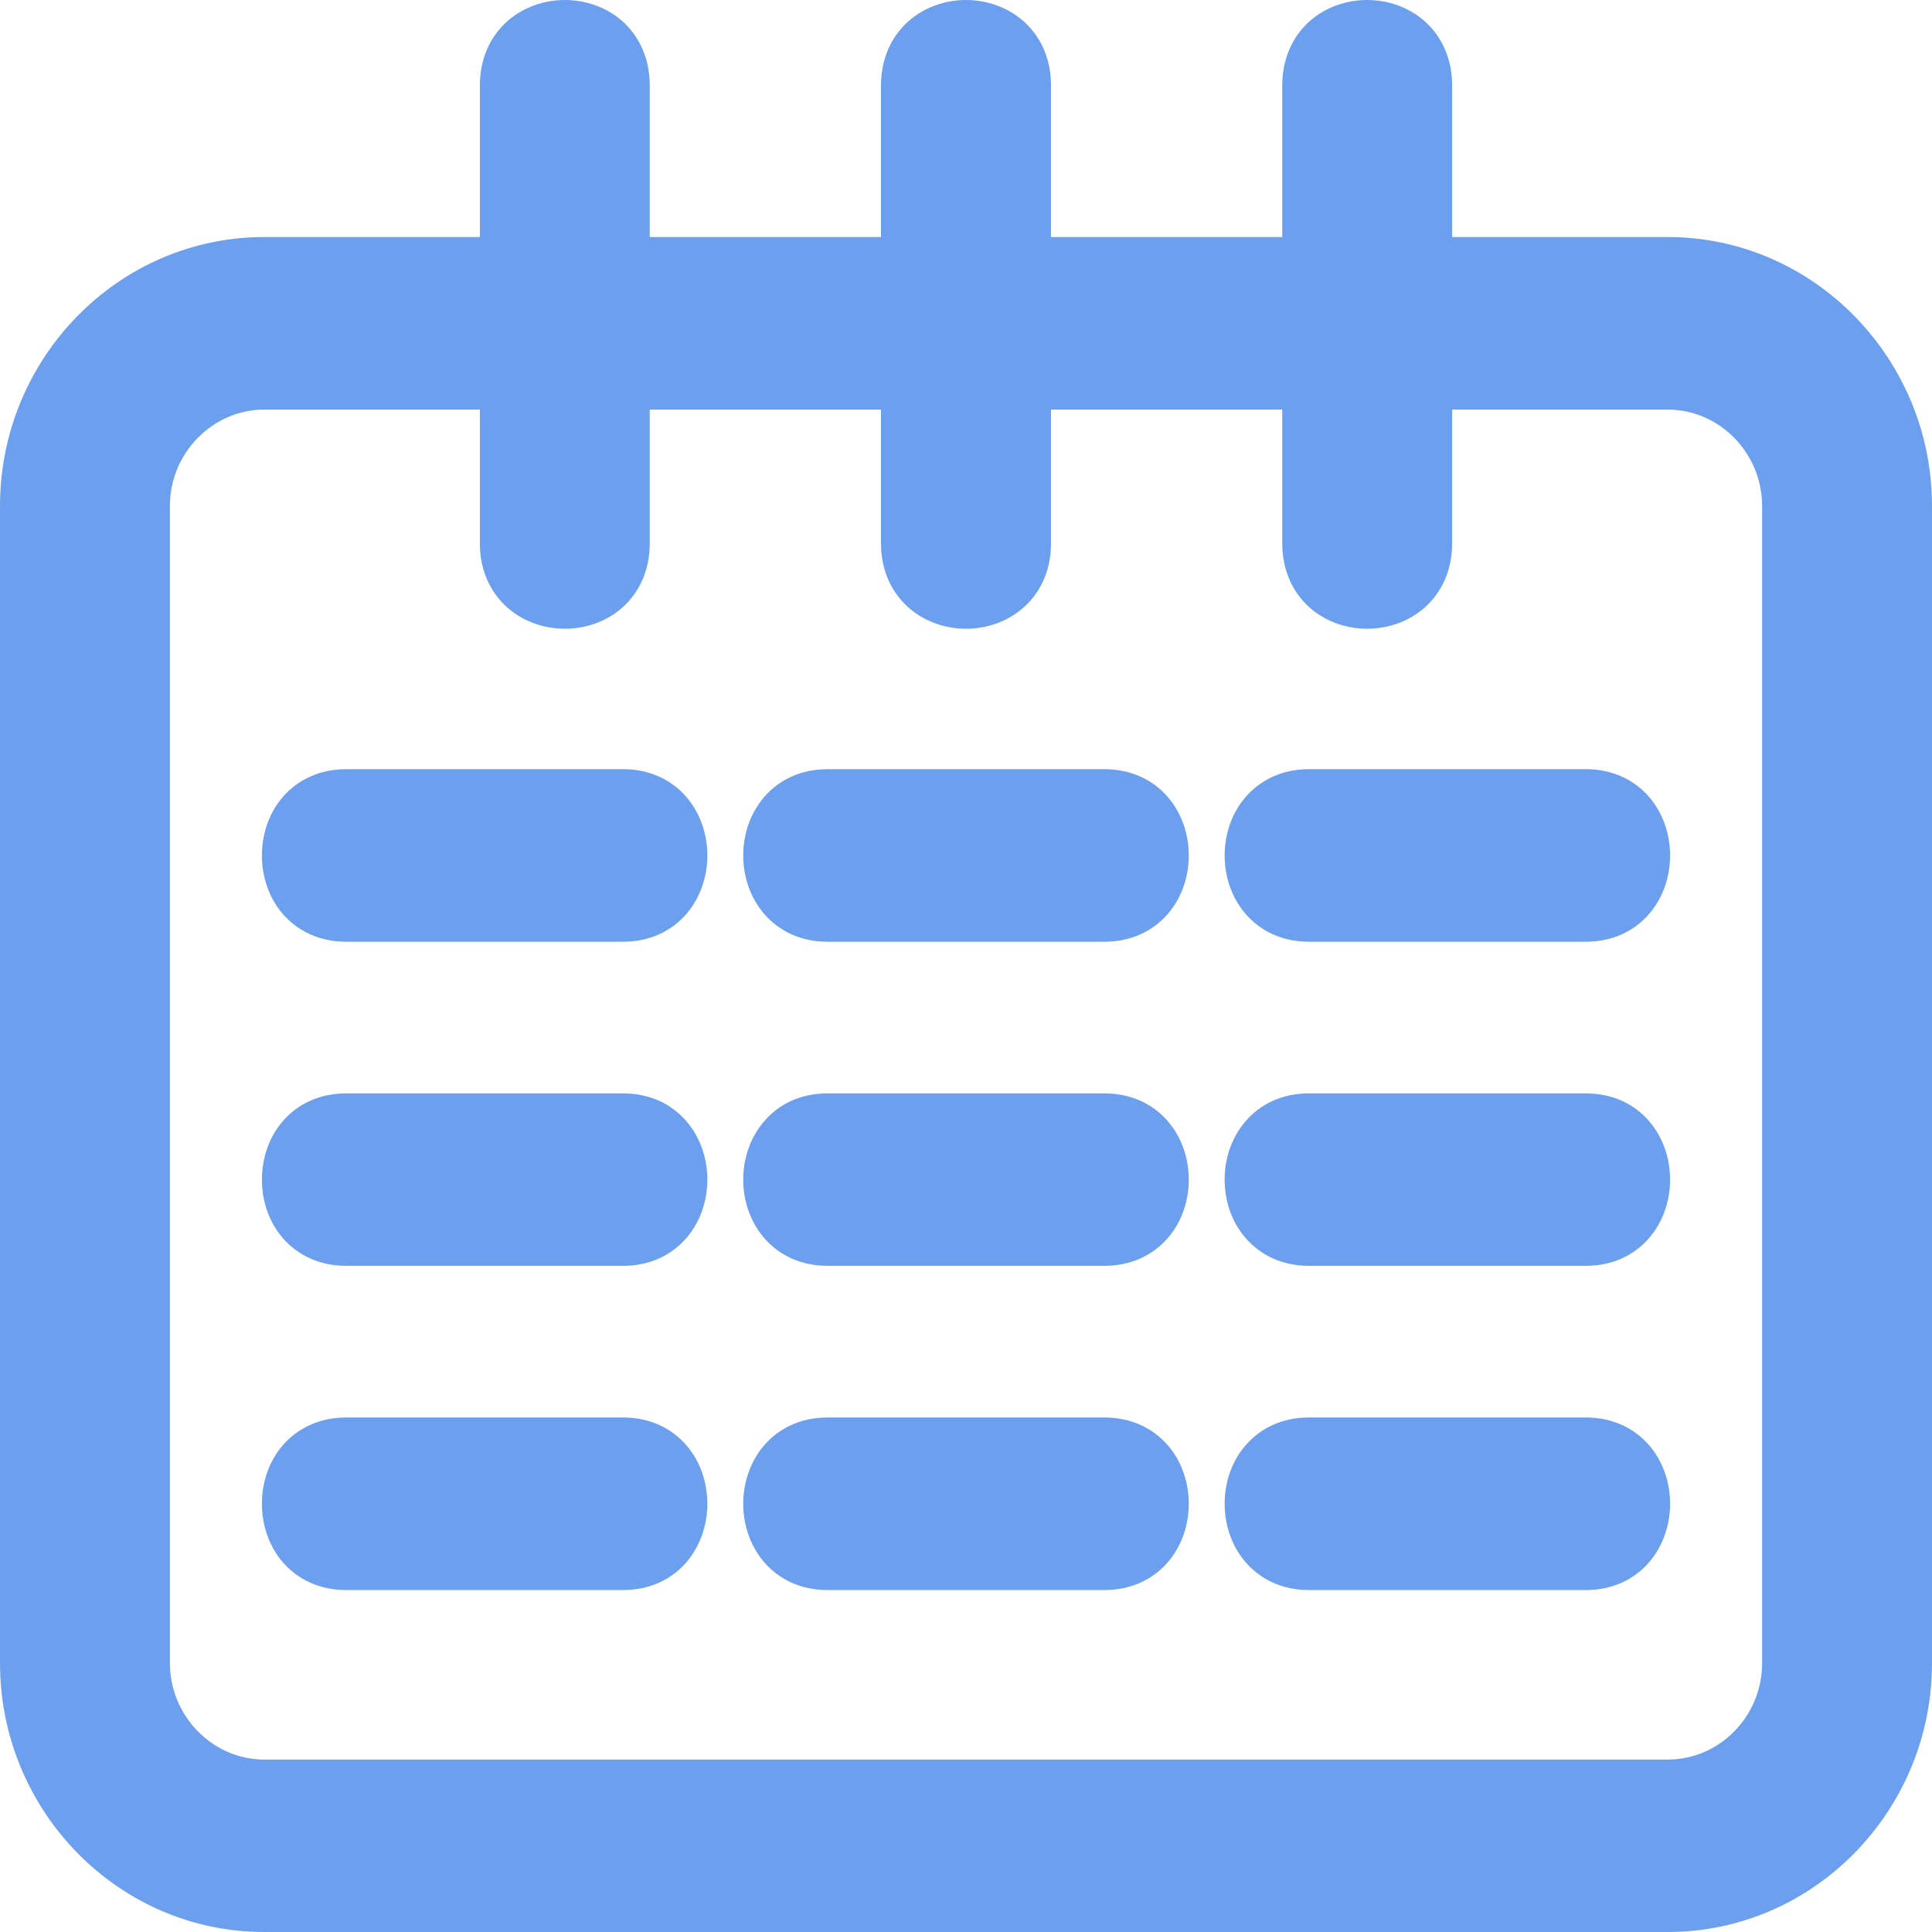
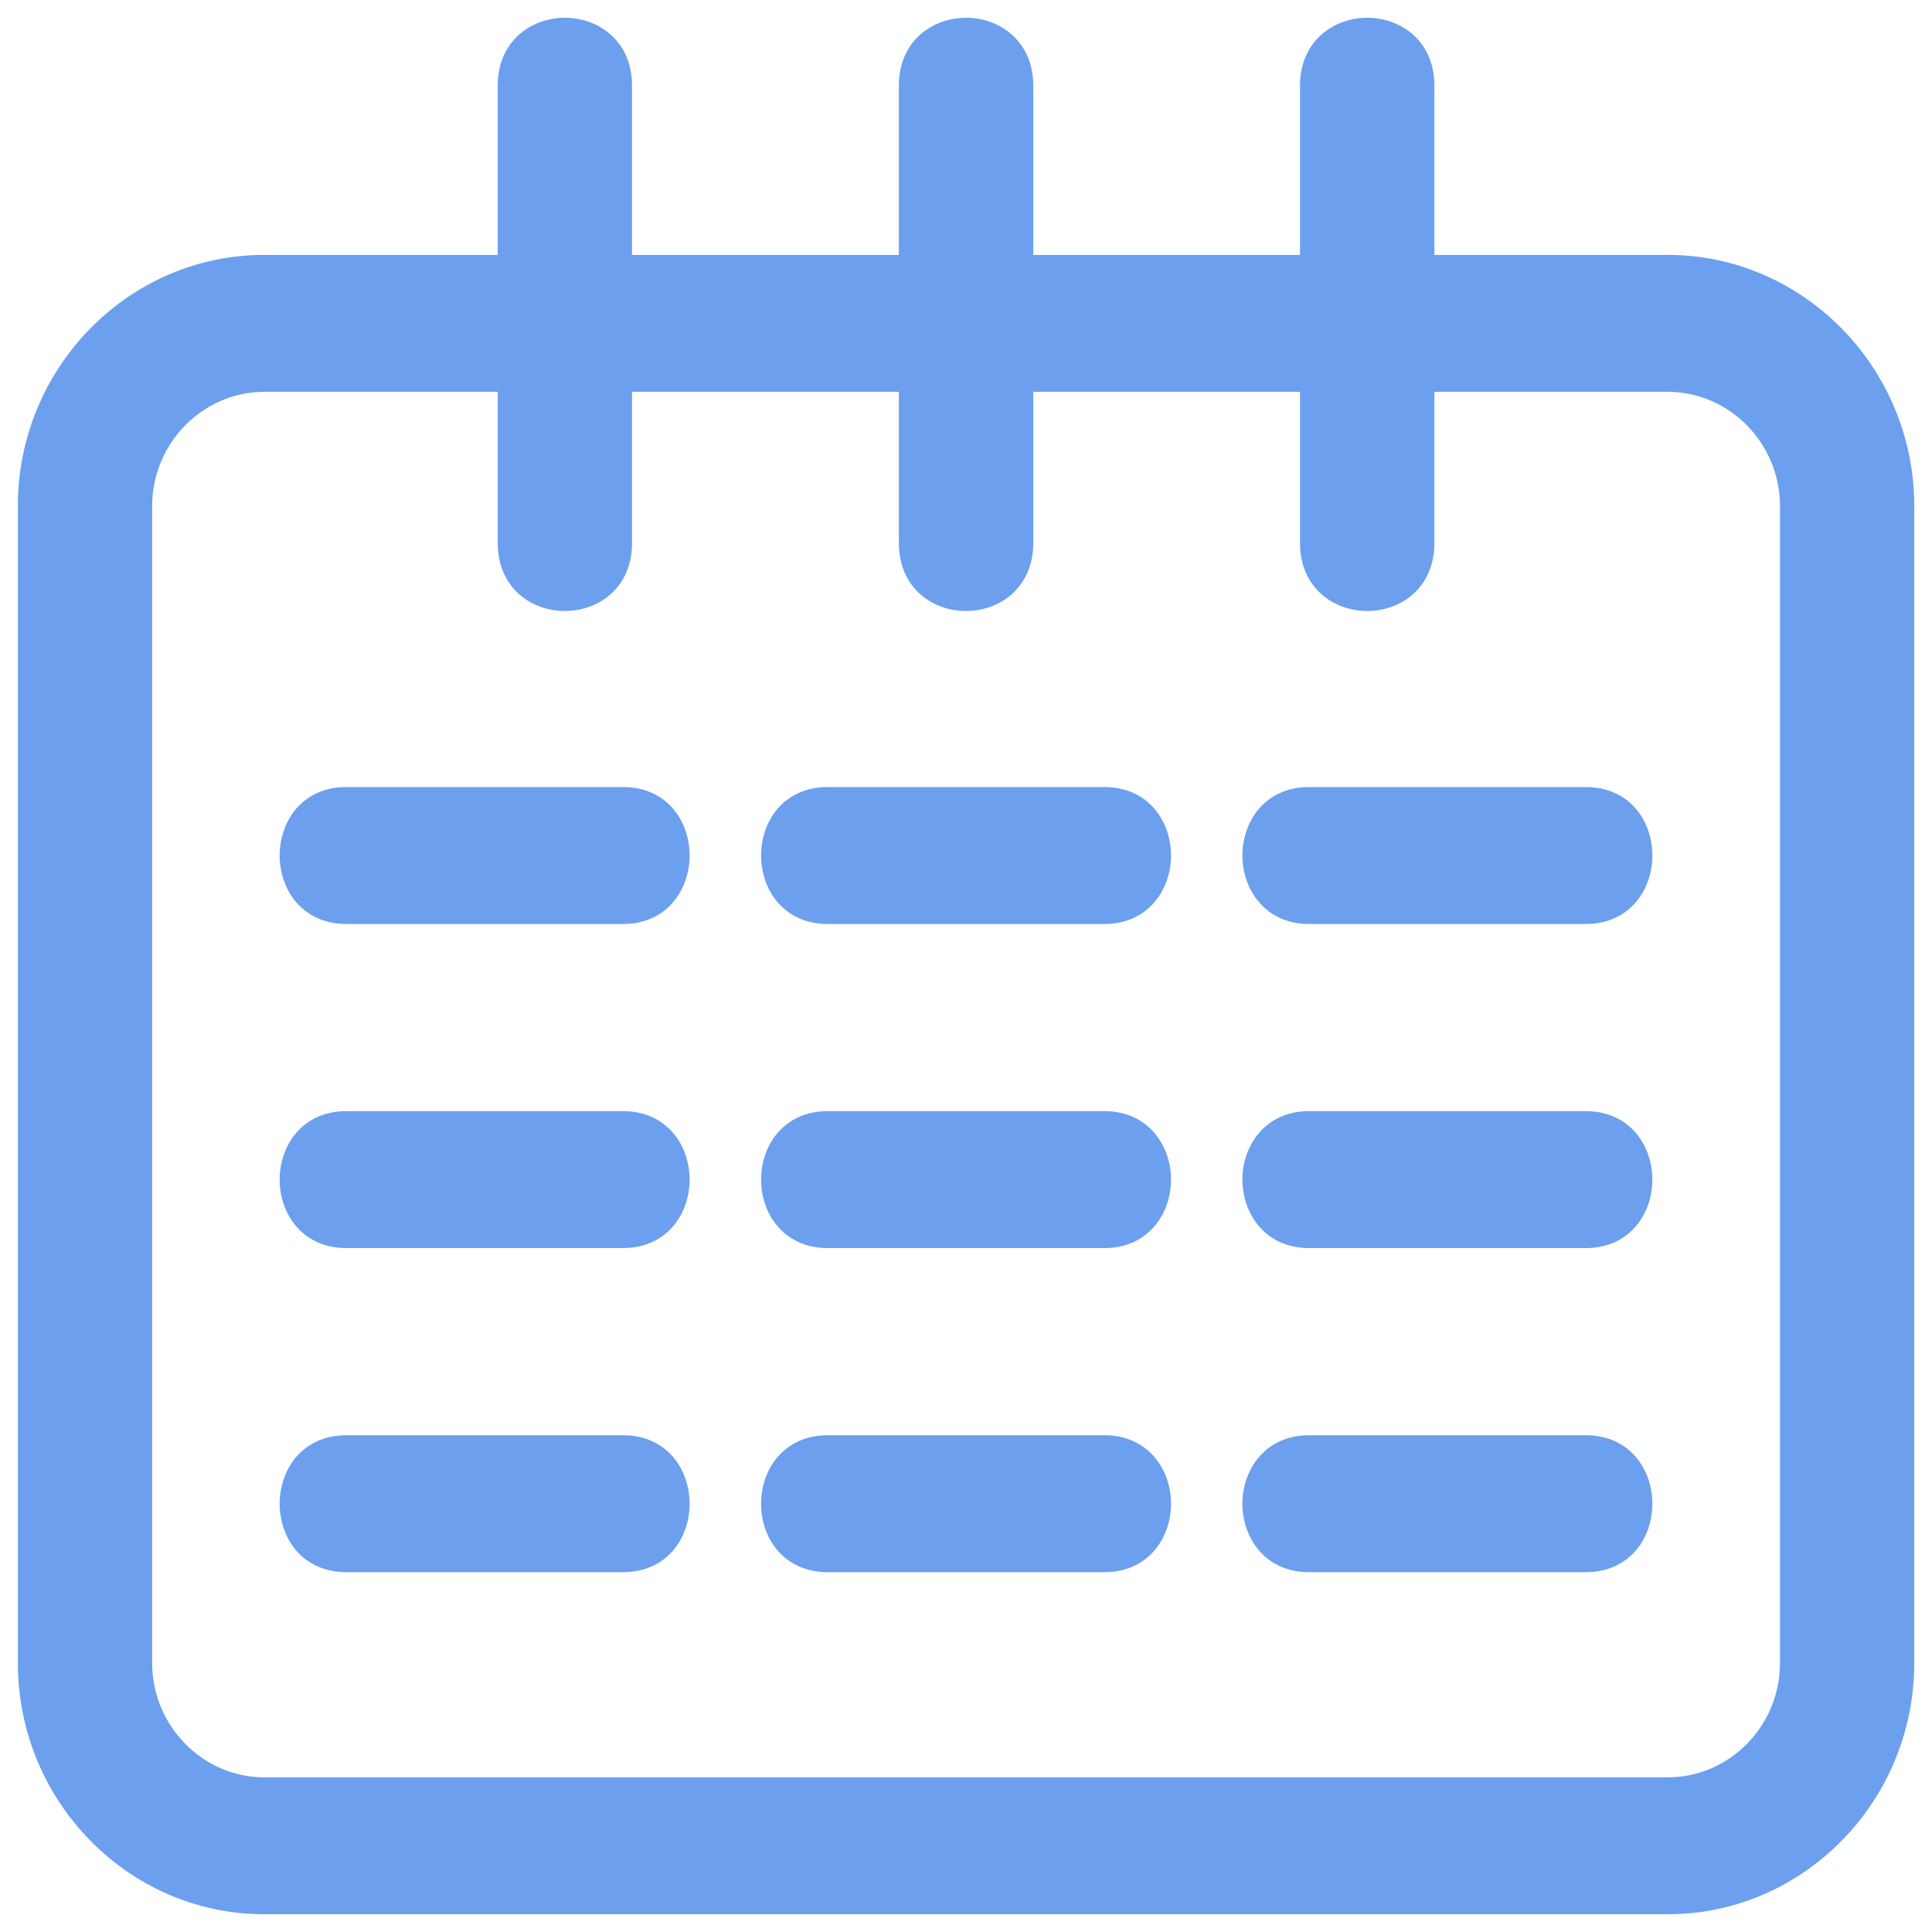
<svg xmlns="http://www.w3.org/2000/svg" width="16" height="16" viewBox="0 0 16 16" fill="none">
  <path d="M2.188 2.203H4.212V0.708C4.212 0.083 5.144 0.083 5.144 0.708V2.203H7.534V0.708C7.534 0.083 8.466 0.083 8.466 0.708V2.203H10.857V0.708C10.857 0.083 11.789 0.083 11.789 0.708V2.203H13.812C14.884 2.203 15.763 3.098 15.763 4.19V13.773C15.763 14.867 14.885 15.761 13.812 15.761H2.188C1.115 15.761 0.238 14.867 0.238 13.773V4.19C0.238 3.096 1.115 2.203 2.188 2.203ZM10.839 12.928C10.226 12.928 10.226 11.978 10.839 11.978H13.134C13.747 11.978 13.747 12.928 13.134 12.928H10.839ZM6.853 12.928C6.24 12.928 6.24 11.978 6.853 11.978H9.148C9.761 11.978 9.761 12.928 9.148 12.928H6.853ZM2.866 12.928C2.253 12.928 2.253 11.978 2.866 11.978H5.161C5.774 11.978 5.774 12.928 5.161 12.928H2.866ZM10.839 10.244C10.226 10.244 10.226 9.294 10.839 9.294H13.134C13.747 9.294 13.747 10.244 13.134 10.244H10.839ZM6.853 10.244C6.24 10.244 6.24 9.294 6.853 9.294H9.148C9.761 9.294 9.761 10.244 9.148 10.244H6.853ZM2.866 10.244C2.253 10.244 2.253 9.294 2.866 9.294H5.161C5.774 9.294 5.774 10.244 5.161 10.244H2.866ZM10.839 7.559C10.226 7.559 10.226 6.61 10.839 6.61H13.134C13.747 6.61 13.747 7.559 13.134 7.559H10.839ZM6.853 7.559C6.24 7.559 6.24 6.61 6.853 6.61H9.148C9.761 6.61 9.761 7.559 9.148 7.559H6.853ZM2.866 7.559C2.253 7.559 2.253 6.61 2.866 6.61H5.161C5.774 6.61 5.774 7.559 5.161 7.559H2.866ZM11.789 3.153V4.499C11.789 5.124 10.857 5.124 10.857 4.499V3.153H8.466V4.499C8.466 5.124 7.534 5.124 7.534 4.499V3.153H5.144V4.499C5.144 5.124 4.212 5.124 4.212 4.499V3.153H2.188C1.629 3.153 1.17 3.621 1.17 4.19V13.773C1.17 14.343 1.629 14.811 2.188 14.811H13.812C14.373 14.811 14.831 14.344 14.831 13.773V4.19C14.831 3.62 14.372 3.153 13.812 3.153H11.789Z" fill="#6CA0EE" />
  <path fill-rule="evenodd" clip-rule="evenodd" d="M4.417 0.426C4.35 0.485 4.302 0.577 4.302 0.708V2.295H2.188C1.164 2.295 0.328 3.147 0.328 4.19V13.773C0.328 14.817 1.164 15.669 2.188 15.669H13.812C14.836 15.669 15.673 14.816 15.673 13.773V4.19C15.673 3.148 14.834 2.295 13.812 2.295H11.698V0.708C11.698 0.577 11.65 0.485 11.584 0.426C11.515 0.364 11.42 0.331 11.323 0.331C11.225 0.331 11.13 0.364 11.062 0.426C10.995 0.485 10.947 0.577 10.947 0.708V2.295H8.376V0.708C8.376 0.577 8.328 0.485 8.261 0.426C8.192 0.364 8.098 0.331 8 0.331C7.903 0.331 7.808 0.364 7.739 0.426C7.672 0.485 7.625 0.577 7.625 0.708V2.295H5.054V0.708C5.054 0.577 5.006 0.485 4.939 0.426C4.87 0.364 4.776 0.331 4.678 0.331C4.581 0.331 4.486 0.364 4.417 0.426ZM5.058 0.287C5.166 0.383 5.234 0.526 5.234 0.708V2.111H7.444V0.708C7.444 0.526 7.513 0.383 7.62 0.287C7.726 0.193 7.865 0.147 8 0.147C8.136 0.147 8.274 0.193 8.38 0.287C8.488 0.383 8.557 0.526 8.557 0.708V2.111H10.766V0.708C10.766 0.526 10.835 0.383 10.943 0.287C11.049 0.193 11.187 0.147 11.323 0.147C11.458 0.147 11.597 0.193 11.703 0.287C11.81 0.383 11.879 0.526 11.879 0.708V2.111H13.812C14.934 2.111 15.853 3.047 15.853 4.19V13.773C15.853 14.918 14.935 15.853 13.812 15.853H2.188C1.065 15.853 0.148 14.918 0.148 13.773V4.19C0.148 3.045 1.065 2.111 2.188 2.111H4.122V0.708C4.122 0.526 4.191 0.383 4.298 0.287C4.404 0.193 4.543 0.147 4.678 0.147C4.814 0.147 4.952 0.193 5.058 0.287ZM1.08 4.19C1.08 3.57 1.58 3.061 2.188 3.061H4.302V4.499C4.302 4.63 4.35 4.722 4.417 4.781C4.486 4.843 4.581 4.876 4.678 4.876C4.776 4.876 4.87 4.843 4.939 4.781C5.006 4.722 5.054 4.63 5.054 4.499V3.061H7.625V4.499C7.625 4.63 7.672 4.722 7.739 4.781C7.808 4.843 7.903 4.876 8 4.876C8.098 4.876 8.192 4.843 8.261 4.781C8.328 4.722 8.376 4.63 8.376 4.499V3.061H10.947V4.499C10.947 4.63 10.995 4.722 11.062 4.781C11.13 4.843 11.225 4.876 11.323 4.876C11.42 4.876 11.515 4.843 11.584 4.781C11.65 4.722 11.698 4.63 11.698 4.499V3.061H13.812C14.421 3.061 14.921 3.57 14.921 4.19V13.773C14.921 14.395 14.423 14.903 13.812 14.903H2.188C1.58 14.903 1.08 14.393 1.08 13.773V4.19ZM2.188 3.245C1.679 3.245 1.26 3.672 1.26 4.19V13.773C1.26 14.292 1.679 14.719 2.188 14.719H13.812C14.323 14.719 14.741 14.293 14.741 13.773V4.19C14.741 3.671 14.322 3.245 13.812 3.245H11.879V4.499C11.879 4.681 11.81 4.824 11.703 4.92C11.597 5.015 11.458 5.06 11.323 5.06C11.187 5.06 11.049 5.015 10.943 4.92C10.835 4.824 10.766 4.681 10.766 4.499V3.245H8.557V4.499C8.557 4.681 8.488 4.824 8.38 4.92C8.274 5.015 8.136 5.06 8 5.06C7.865 5.06 7.726 5.015 7.62 4.92C7.513 4.824 7.444 4.681 7.444 4.499V3.245H5.234V4.499C5.234 4.681 5.166 4.824 5.058 4.92C4.952 5.015 4.814 5.06 4.678 5.06C4.543 5.06 4.404 5.015 4.298 4.92C4.191 4.824 4.122 4.681 4.122 4.499V3.245H2.188ZM2.589 7.35C2.648 7.419 2.738 7.468 2.866 7.468H5.161C5.29 7.468 5.379 7.419 5.438 7.35C5.499 7.28 5.531 7.184 5.531 7.085C5.531 6.985 5.499 6.889 5.438 6.819C5.379 6.75 5.29 6.702 5.161 6.702H2.866C2.738 6.702 2.648 6.75 2.589 6.819C2.529 6.889 2.497 6.985 2.497 7.085C2.497 7.184 2.529 7.28 2.589 7.35ZM2.453 6.697C2.548 6.588 2.688 6.518 2.866 6.518H5.161C5.34 6.518 5.48 6.588 5.574 6.697C5.667 6.805 5.711 6.947 5.711 7.085C5.711 7.223 5.667 7.364 5.574 7.472C5.48 7.582 5.34 7.652 5.161 7.652H2.866C2.688 7.652 2.548 7.582 2.453 7.472C2.361 7.364 2.316 7.223 2.316 7.085C2.316 6.947 2.361 6.805 2.453 6.697ZM6.576 7.35C6.635 7.419 6.724 7.468 6.853 7.468H9.148C9.276 7.468 9.366 7.419 9.425 7.35C9.485 7.28 9.517 7.184 9.517 7.085C9.517 6.985 9.485 6.889 9.425 6.819C9.366 6.75 9.276 6.702 9.148 6.702H6.853C6.724 6.702 6.635 6.75 6.576 6.819C6.515 6.889 6.483 6.985 6.483 7.085C6.483 7.184 6.515 7.28 6.576 7.35ZM6.44 6.697C6.534 6.588 6.675 6.518 6.853 6.518H9.148C9.326 6.518 9.466 6.588 9.56 6.697C9.653 6.805 9.698 6.947 9.698 7.085C9.698 7.223 9.653 7.364 9.56 7.472C9.466 7.582 9.326 7.652 9.148 7.652H6.853C6.675 7.652 6.534 7.582 6.44 7.472C6.347 7.364 6.303 7.223 6.303 7.085C6.303 6.947 6.347 6.805 6.44 6.697ZM10.562 7.35C10.621 7.419 10.711 7.468 10.839 7.468H13.134C13.263 7.468 13.353 7.419 13.411 7.35C13.472 7.28 13.504 7.184 13.504 7.085C13.504 6.985 13.472 6.889 13.411 6.819C13.353 6.75 13.263 6.702 13.134 6.702H10.839C10.711 6.702 10.621 6.75 10.562 6.819C10.502 6.889 10.47 6.985 10.47 7.085C10.47 7.184 10.502 7.28 10.562 7.35ZM10.427 6.697C10.521 6.588 10.661 6.518 10.839 6.518H13.134C13.313 6.518 13.453 6.588 13.547 6.697C13.64 6.805 13.684 6.947 13.684 7.085C13.684 7.223 13.64 7.364 13.547 7.472C13.453 7.582 13.313 7.652 13.134 7.652H10.839C10.661 7.652 10.521 7.582 10.427 7.472C10.334 7.364 10.289 7.223 10.289 7.085C10.289 6.947 10.334 6.805 10.427 6.697ZM2.589 10.035C2.648 10.103 2.738 10.152 2.866 10.152H5.161C5.29 10.152 5.379 10.103 5.438 10.035C5.499 9.965 5.531 9.868 5.531 9.769C5.531 9.669 5.499 9.573 5.438 9.503C5.379 9.435 5.29 9.386 5.161 9.386H2.866C2.738 9.386 2.648 9.435 2.589 9.503C2.529 9.573 2.497 9.669 2.497 9.769C2.497 9.868 2.529 9.965 2.589 10.035ZM2.453 9.382C2.548 9.272 2.688 9.202 2.866 9.202H5.161C5.34 9.202 5.48 9.272 5.574 9.382C5.667 9.49 5.711 9.631 5.711 9.769C5.711 9.907 5.667 10.048 5.574 10.156C5.48 10.266 5.34 10.336 5.161 10.336H2.866C2.688 10.336 2.548 10.266 2.453 10.156C2.361 10.048 2.316 9.907 2.316 9.769C2.316 9.631 2.361 9.49 2.453 9.382ZM6.576 10.035C6.635 10.103 6.724 10.152 6.853 10.152H9.148C9.276 10.152 9.366 10.103 9.425 10.035C9.485 9.965 9.517 9.868 9.517 9.769C9.517 9.669 9.485 9.573 9.425 9.503C9.366 9.435 9.276 9.386 9.148 9.386H6.853C6.724 9.386 6.635 9.435 6.576 9.503C6.515 9.573 6.483 9.669 6.483 9.769C6.483 9.868 6.515 9.965 6.576 10.035ZM6.44 9.382C6.534 9.272 6.675 9.202 6.853 9.202H9.148C9.326 9.202 9.466 9.272 9.56 9.382C9.653 9.49 9.698 9.631 9.698 9.769C9.698 9.907 9.653 10.048 9.56 10.156C9.466 10.266 9.326 10.336 9.148 10.336H6.853C6.675 10.336 6.534 10.266 6.44 10.156C6.347 10.048 6.303 9.907 6.303 9.769C6.303 9.631 6.347 9.49 6.44 9.382ZM10.562 10.035C10.621 10.103 10.711 10.152 10.839 10.152H13.134C13.263 10.152 13.353 10.103 13.411 10.035C13.472 9.965 13.504 9.868 13.504 9.769C13.504 9.669 13.472 9.573 13.411 9.503C13.353 9.435 13.263 9.386 13.134 9.386H10.839C10.711 9.386 10.621 9.435 10.562 9.503C10.502 9.573 10.47 9.669 10.47 9.769C10.47 9.868 10.502 9.965 10.562 10.035ZM10.427 9.382C10.521 9.272 10.661 9.202 10.839 9.202H13.134C13.313 9.202 13.453 9.272 13.547 9.382C13.64 9.49 13.684 9.631 13.684 9.769C13.684 9.907 13.64 10.048 13.547 10.156C13.453 10.266 13.313 10.336 13.134 10.336H10.839C10.661 10.336 10.521 10.266 10.427 10.156C10.334 10.048 10.289 9.907 10.289 9.769C10.289 9.631 10.334 9.49 10.427 9.382ZM2.589 12.719C2.648 12.788 2.738 12.836 2.866 12.836H5.161C5.29 12.836 5.379 12.788 5.438 12.719C5.499 12.649 5.531 12.553 5.531 12.453C5.531 12.354 5.499 12.258 5.438 12.188C5.379 12.119 5.29 12.07 5.161 12.07H2.866C2.738 12.07 2.648 12.119 2.589 12.188C2.529 12.258 2.497 12.354 2.497 12.453C2.497 12.553 2.529 12.649 2.589 12.719ZM2.453 12.066C2.548 11.956 2.688 11.886 2.866 11.886H5.161C5.34 11.886 5.48 11.956 5.574 12.066C5.667 12.174 5.711 12.315 5.711 12.453C5.711 12.591 5.667 12.733 5.574 12.841C5.48 12.95 5.34 13.02 5.161 13.02H2.866C2.688 13.02 2.548 12.95 2.453 12.841C2.361 12.733 2.316 12.591 2.316 12.453C2.316 12.315 2.361 12.174 2.453 12.066ZM6.576 12.719C6.635 12.788 6.724 12.836 6.853 12.836H9.148C9.276 12.836 9.366 12.788 9.425 12.719C9.485 12.649 9.517 12.553 9.517 12.453C9.517 12.354 9.485 12.258 9.425 12.188C9.366 12.119 9.276 12.07 9.148 12.07H6.853C6.724 12.07 6.635 12.119 6.576 12.188C6.515 12.258 6.483 12.354 6.483 12.453C6.483 12.553 6.515 12.649 6.576 12.719ZM6.44 12.066C6.534 11.956 6.675 11.886 6.853 11.886H9.148C9.326 11.886 9.466 11.956 9.56 12.066C9.653 12.174 9.698 12.315 9.698 12.453C9.698 12.591 9.653 12.733 9.56 12.841C9.466 12.95 9.326 13.02 9.148 13.02H6.853C6.675 13.02 6.534 12.95 6.44 12.841C6.347 12.733 6.303 12.591 6.303 12.453C6.303 12.315 6.347 12.174 6.44 12.066ZM10.562 12.719C10.621 12.788 10.711 12.836 10.839 12.836H13.134C13.263 12.836 13.353 12.788 13.411 12.719C13.472 12.649 13.504 12.553 13.504 12.453C13.504 12.354 13.472 12.258 13.411 12.188C13.353 12.119 13.263 12.07 13.134 12.07H10.839C10.711 12.07 10.621 12.119 10.562 12.188C10.502 12.258 10.47 12.354 10.47 12.453C10.47 12.553 10.502 12.649 10.562 12.719ZM10.427 12.066C10.521 11.956 10.661 11.886 10.839 11.886H13.134C13.313 11.886 13.453 11.956 13.547 12.066C13.64 12.174 13.684 12.315 13.684 12.453C13.684 12.591 13.64 12.733 13.547 12.841C13.453 12.95 13.313 13.02 13.134 13.02H10.839C10.661 13.02 10.521 12.95 10.427 12.841C10.334 12.733 10.289 12.591 10.289 12.453C10.289 12.315 10.334 12.174 10.427 12.066Z" fill="#6CA0EE" />
-   <path fill-rule="evenodd" clip-rule="evenodd" d="M4.2 0.177C4.336 0.056 4.511 0 4.678 0C4.845 0 5.02 0.056 5.156 0.177C5.296 0.303 5.381 0.487 5.381 0.708V1.963H7.296V0.708C7.296 0.487 7.381 0.303 7.522 0.177C7.658 0.056 7.833 0 8 0C8.167 0 8.342 0.056 8.478 0.177C8.619 0.303 8.704 0.487 8.704 0.708V1.963H10.619V0.708C10.619 0.487 10.704 0.303 10.844 0.177C10.98 0.056 11.155 0 11.322 0C11.489 0 11.664 0.056 11.8 0.177C11.941 0.303 12.026 0.487 12.026 0.708V1.963H13.812C15.018 1.963 16 2.968 16 4.19V13.773C16 14.997 15.019 16 13.812 16H2.188C0.98 16 0 14.997 0 13.773V4.19C0 2.966 0.98 1.963 2.188 1.963H3.974V0.708C3.974 0.487 4.059 0.303 4.2 0.177ZM4.678 0.478C4.612 0.478 4.554 0.501 4.515 0.535C4.481 0.566 4.449 0.617 4.449 0.708V2.442H2.188C1.248 2.442 0.475 3.225 0.475 4.19V13.773C0.475 14.738 1.248 15.521 2.188 15.521H13.812C14.751 15.521 15.525 14.738 15.525 13.773V4.19C15.525 3.227 14.75 2.442 13.812 2.442H11.551V0.708C11.551 0.617 11.519 0.566 11.485 0.535C11.446 0.501 11.388 0.478 11.322 0.478C11.256 0.478 11.198 0.501 11.159 0.535C11.125 0.566 11.094 0.617 11.094 0.708V2.442H8.229V0.708C8.229 0.617 8.197 0.566 8.163 0.535C8.124 0.501 8.066 0.478 8 0.478C7.934 0.478 7.876 0.501 7.837 0.535C7.803 0.566 7.771 0.617 7.771 0.708V2.442H4.906V0.708C4.906 0.617 4.875 0.566 4.841 0.535C4.802 0.501 4.744 0.478 4.678 0.478ZM0.932 4.19C0.932 3.491 1.495 2.913 2.188 2.913H4.449V4.499C4.449 4.59 4.481 4.641 4.515 4.672C4.554 4.706 4.612 4.729 4.678 4.729C4.744 4.729 4.802 4.706 4.841 4.672C4.875 4.641 4.906 4.59 4.906 4.499V2.913H7.771V4.499C7.771 4.59 7.803 4.641 7.837 4.672C7.876 4.706 7.934 4.729 8 4.729C8.066 4.729 8.124 4.706 8.163 4.672C8.197 4.641 8.229 4.59 8.229 4.499V2.913H11.094V4.499C11.094 4.59 11.125 4.641 11.159 4.672C11.198 4.706 11.256 4.729 11.322 4.729C11.388 4.729 11.446 4.706 11.485 4.672C11.519 4.641 11.551 4.59 11.551 4.499V2.913H13.812C14.505 2.913 15.068 3.491 15.068 4.19V13.773C15.068 14.474 14.506 15.05 13.812 15.05H2.188C1.495 15.05 0.932 14.472 0.932 13.773V4.19ZM3.974 3.392H2.188C1.763 3.392 1.407 3.75 1.407 4.19V13.773C1.407 14.213 1.763 14.572 2.188 14.572H13.812C14.239 14.572 14.593 14.215 14.593 13.773V4.19C14.593 3.75 14.238 3.392 13.812 3.392H12.026V4.499C12.026 4.721 11.941 4.904 11.8 5.03C11.664 5.151 11.489 5.207 11.322 5.207C11.155 5.207 10.98 5.151 10.844 5.03C10.704 4.904 10.619 4.721 10.619 4.499V3.392H8.704V4.499C8.704 4.721 8.619 4.904 8.478 5.03C8.342 5.151 8.167 5.207 8 5.207C7.833 5.207 7.658 5.151 7.522 5.03C7.381 4.904 7.296 4.721 7.296 4.499V3.392H5.381V4.499C5.381 4.721 5.296 4.904 5.156 5.03C5.02 5.151 4.845 5.207 4.678 5.207C4.511 5.207 4.336 5.151 4.2 5.03C4.059 4.904 3.974 4.721 3.974 4.499V3.392ZM2.341 6.601C2.465 6.458 2.646 6.37 2.866 6.37H5.161C5.381 6.37 5.562 6.458 5.685 6.601C5.804 6.74 5.858 6.916 5.858 7.085C5.858 7.253 5.804 7.429 5.685 7.568C5.562 7.711 5.381 7.799 5.161 7.799H2.866C2.646 7.799 2.465 7.711 2.341 7.568C2.222 7.429 2.169 7.253 2.169 7.085C2.169 6.916 2.222 6.74 2.341 6.601ZM6.328 6.601C6.451 6.458 6.632 6.37 6.852 6.37H9.147C9.367 6.37 9.548 6.458 9.672 6.601C9.791 6.74 9.845 6.916 9.845 7.085C9.845 7.253 9.791 7.429 9.672 7.568C9.548 7.711 9.367 7.799 9.147 7.799H6.852C6.632 7.799 6.451 7.711 6.328 7.568C6.209 7.429 6.155 7.253 6.155 7.085C6.155 6.916 6.209 6.74 6.328 6.601ZM10.315 6.601C10.438 6.458 10.619 6.37 10.839 6.37H13.134C13.354 6.37 13.535 6.458 13.658 6.601C13.777 6.74 13.831 6.916 13.831 7.085C13.831 7.253 13.777 7.429 13.658 7.568C13.535 7.711 13.354 7.799 13.134 7.799H10.839C10.619 7.799 10.438 7.711 10.315 7.568C10.195 7.429 10.142 7.253 10.142 7.085C10.142 6.916 10.195 6.74 10.315 6.601ZM2.866 6.849C2.779 6.849 2.73 6.88 2.7 6.915C2.666 6.954 2.644 7.015 2.644 7.085C2.644 7.154 2.666 7.215 2.7 7.254C2.73 7.289 2.779 7.32 2.866 7.32H5.161C5.248 7.32 5.296 7.289 5.326 7.254C5.36 7.215 5.383 7.154 5.383 7.085C5.383 7.015 5.36 6.954 5.326 6.915C5.296 6.88 5.248 6.849 5.161 6.849H2.866ZM6.852 6.849C6.766 6.849 6.717 6.88 6.687 6.915C6.653 6.954 6.63 7.015 6.63 7.085C6.63 7.154 6.653 7.215 6.687 7.254C6.717 7.289 6.766 7.32 6.852 7.32H9.147C9.234 7.32 9.283 7.289 9.313 7.254C9.347 7.215 9.37 7.154 9.37 7.085C9.37 7.015 9.347 6.954 9.313 6.915C9.283 6.88 9.234 6.849 9.147 6.849H6.852ZM10.839 6.849C10.752 6.849 10.704 6.88 10.674 6.915C10.639 6.954 10.617 7.015 10.617 7.085C10.617 7.154 10.639 7.215 10.674 7.254C10.704 7.289 10.752 7.32 10.839 7.32H13.134C13.221 7.32 13.269 7.289 13.299 7.254C13.334 7.215 13.356 7.154 13.356 7.085C13.356 7.015 13.334 6.954 13.299 6.915C13.269 6.88 13.221 6.849 13.134 6.849H10.839ZM2.341 9.286C2.465 9.142 2.646 9.055 2.866 9.055H5.161C5.381 9.055 5.562 9.142 5.685 9.286C5.804 9.424 5.858 9.601 5.858 9.769C5.858 9.937 5.804 10.114 5.685 10.252C5.562 10.395 5.381 10.483 5.161 10.483H2.866C2.646 10.483 2.465 10.395 2.341 10.252C2.222 10.114 2.169 9.937 2.169 9.769C2.169 9.601 2.222 9.424 2.341 9.286ZM6.328 9.286C6.451 9.142 6.632 9.055 6.852 9.055H9.147C9.367 9.055 9.548 9.142 9.672 9.286C9.791 9.424 9.845 9.601 9.845 9.769C9.845 9.937 9.791 10.114 9.672 10.252C9.548 10.395 9.367 10.483 9.147 10.483H6.852C6.632 10.483 6.451 10.395 6.328 10.252C6.209 10.114 6.155 9.937 6.155 9.769C6.155 9.601 6.209 9.424 6.328 9.286ZM10.315 9.286C10.438 9.142 10.619 9.055 10.839 9.055H13.134C13.354 9.055 13.535 9.142 13.658 9.286C13.777 9.424 13.831 9.601 13.831 9.769C13.831 9.937 13.777 10.114 13.658 10.252C13.535 10.395 13.354 10.483 13.134 10.483H10.839C10.619 10.483 10.438 10.395 10.315 10.252C10.195 10.114 10.142 9.937 10.142 9.769C10.142 9.601 10.195 9.424 10.315 9.286ZM2.866 9.533C2.779 9.533 2.73 9.564 2.7 9.599C2.666 9.639 2.644 9.7 2.644 9.769C2.644 9.838 2.666 9.899 2.7 9.939C2.73 9.974 2.779 10.005 2.866 10.005H5.161C5.248 10.005 5.296 9.974 5.326 9.939C5.36 9.899 5.383 9.838 5.383 9.769C5.383 9.7 5.36 9.639 5.326 9.599C5.296 9.564 5.248 9.533 5.161 9.533H2.866ZM6.852 9.533C6.766 9.533 6.717 9.564 6.687 9.599C6.653 9.639 6.63 9.7 6.63 9.769C6.63 9.838 6.653 9.899 6.687 9.939C6.717 9.974 6.766 10.005 6.852 10.005H9.147C9.234 10.005 9.283 9.974 9.313 9.939C9.347 9.899 9.37 9.838 9.37 9.769C9.37 9.7 9.347 9.639 9.313 9.599C9.283 9.564 9.234 9.533 9.147 9.533H6.852ZM10.839 9.533C10.752 9.533 10.704 9.564 10.674 9.599C10.639 9.639 10.617 9.7 10.617 9.769C10.617 9.838 10.639 9.899 10.674 9.939C10.704 9.974 10.752 10.005 10.839 10.005H13.134C13.221 10.005 13.269 9.974 13.299 9.939C13.334 9.899 13.356 9.838 13.356 9.769C13.356 9.7 13.334 9.639 13.299 9.599C13.269 9.564 13.221 9.533 13.134 9.533H10.839ZM2.341 11.97C2.465 11.827 2.646 11.739 2.866 11.739H5.161C5.381 11.739 5.562 11.827 5.685 11.97C5.804 12.108 5.858 12.285 5.858 12.453C5.858 12.621 5.804 12.798 5.685 12.937C5.562 13.08 5.381 13.168 5.161 13.168H2.866C2.646 13.168 2.465 13.08 2.341 12.937C2.222 12.798 2.169 12.621 2.169 12.453C2.169 12.285 2.222 12.108 2.341 11.97ZM6.328 11.97C6.451 11.827 6.632 11.739 6.852 11.739H9.147C9.367 11.739 9.548 11.827 9.672 11.97C9.791 12.108 9.845 12.285 9.845 12.453C9.845 12.621 9.791 12.798 9.672 12.937C9.548 13.08 9.367 13.168 9.147 13.168H6.852C6.632 13.168 6.451 13.08 6.328 12.937C6.209 12.798 6.155 12.621 6.155 12.453C6.155 12.285 6.209 12.108 6.328 11.97ZM10.315 11.97C10.438 11.827 10.619 11.739 10.839 11.739H13.134C13.354 11.739 13.535 11.827 13.658 11.97C13.777 12.108 13.831 12.285 13.831 12.453C13.831 12.621 13.777 12.798 13.658 12.937C13.535 13.08 13.354 13.168 13.134 13.168H10.839C10.619 13.168 10.438 13.08 10.315 12.937C10.195 12.798 10.142 12.621 10.142 12.453C10.142 12.285 10.195 12.108 10.315 11.97ZM2.866 12.218C2.779 12.218 2.73 12.249 2.7 12.284C2.666 12.323 2.644 12.384 2.644 12.453C2.644 12.523 2.666 12.583 2.7 12.623C2.73 12.658 2.779 12.689 2.866 12.689H5.161C5.248 12.689 5.296 12.658 5.326 12.623C5.36 12.583 5.383 12.523 5.383 12.453C5.383 12.384 5.36 12.323 5.326 12.284C5.296 12.249 5.248 12.218 5.161 12.218H2.866ZM6.852 12.218C6.766 12.218 6.717 12.249 6.687 12.284C6.653 12.323 6.63 12.384 6.63 12.453C6.63 12.523 6.653 12.583 6.687 12.623C6.717 12.658 6.766 12.689 6.852 12.689H9.147C9.234 12.689 9.283 12.658 9.313 12.623C9.347 12.583 9.37 12.523 9.37 12.453C9.37 12.384 9.347 12.323 9.313 12.284C9.283 12.249 9.234 12.218 9.147 12.218H6.852ZM10.839 12.218C10.752 12.218 10.704 12.249 10.674 12.284C10.639 12.323 10.617 12.384 10.617 12.453C10.617 12.523 10.639 12.583 10.674 12.623C10.704 12.658 10.752 12.689 10.839 12.689H13.134C13.221 12.689 13.269 12.658 13.299 12.623C13.334 12.583 13.356 12.523 13.356 12.453C13.356 12.384 13.334 12.323 13.299 12.284C13.269 12.249 13.221 12.218 13.134 12.218H10.839Z" fill="#6CA0EE" />
</svg>